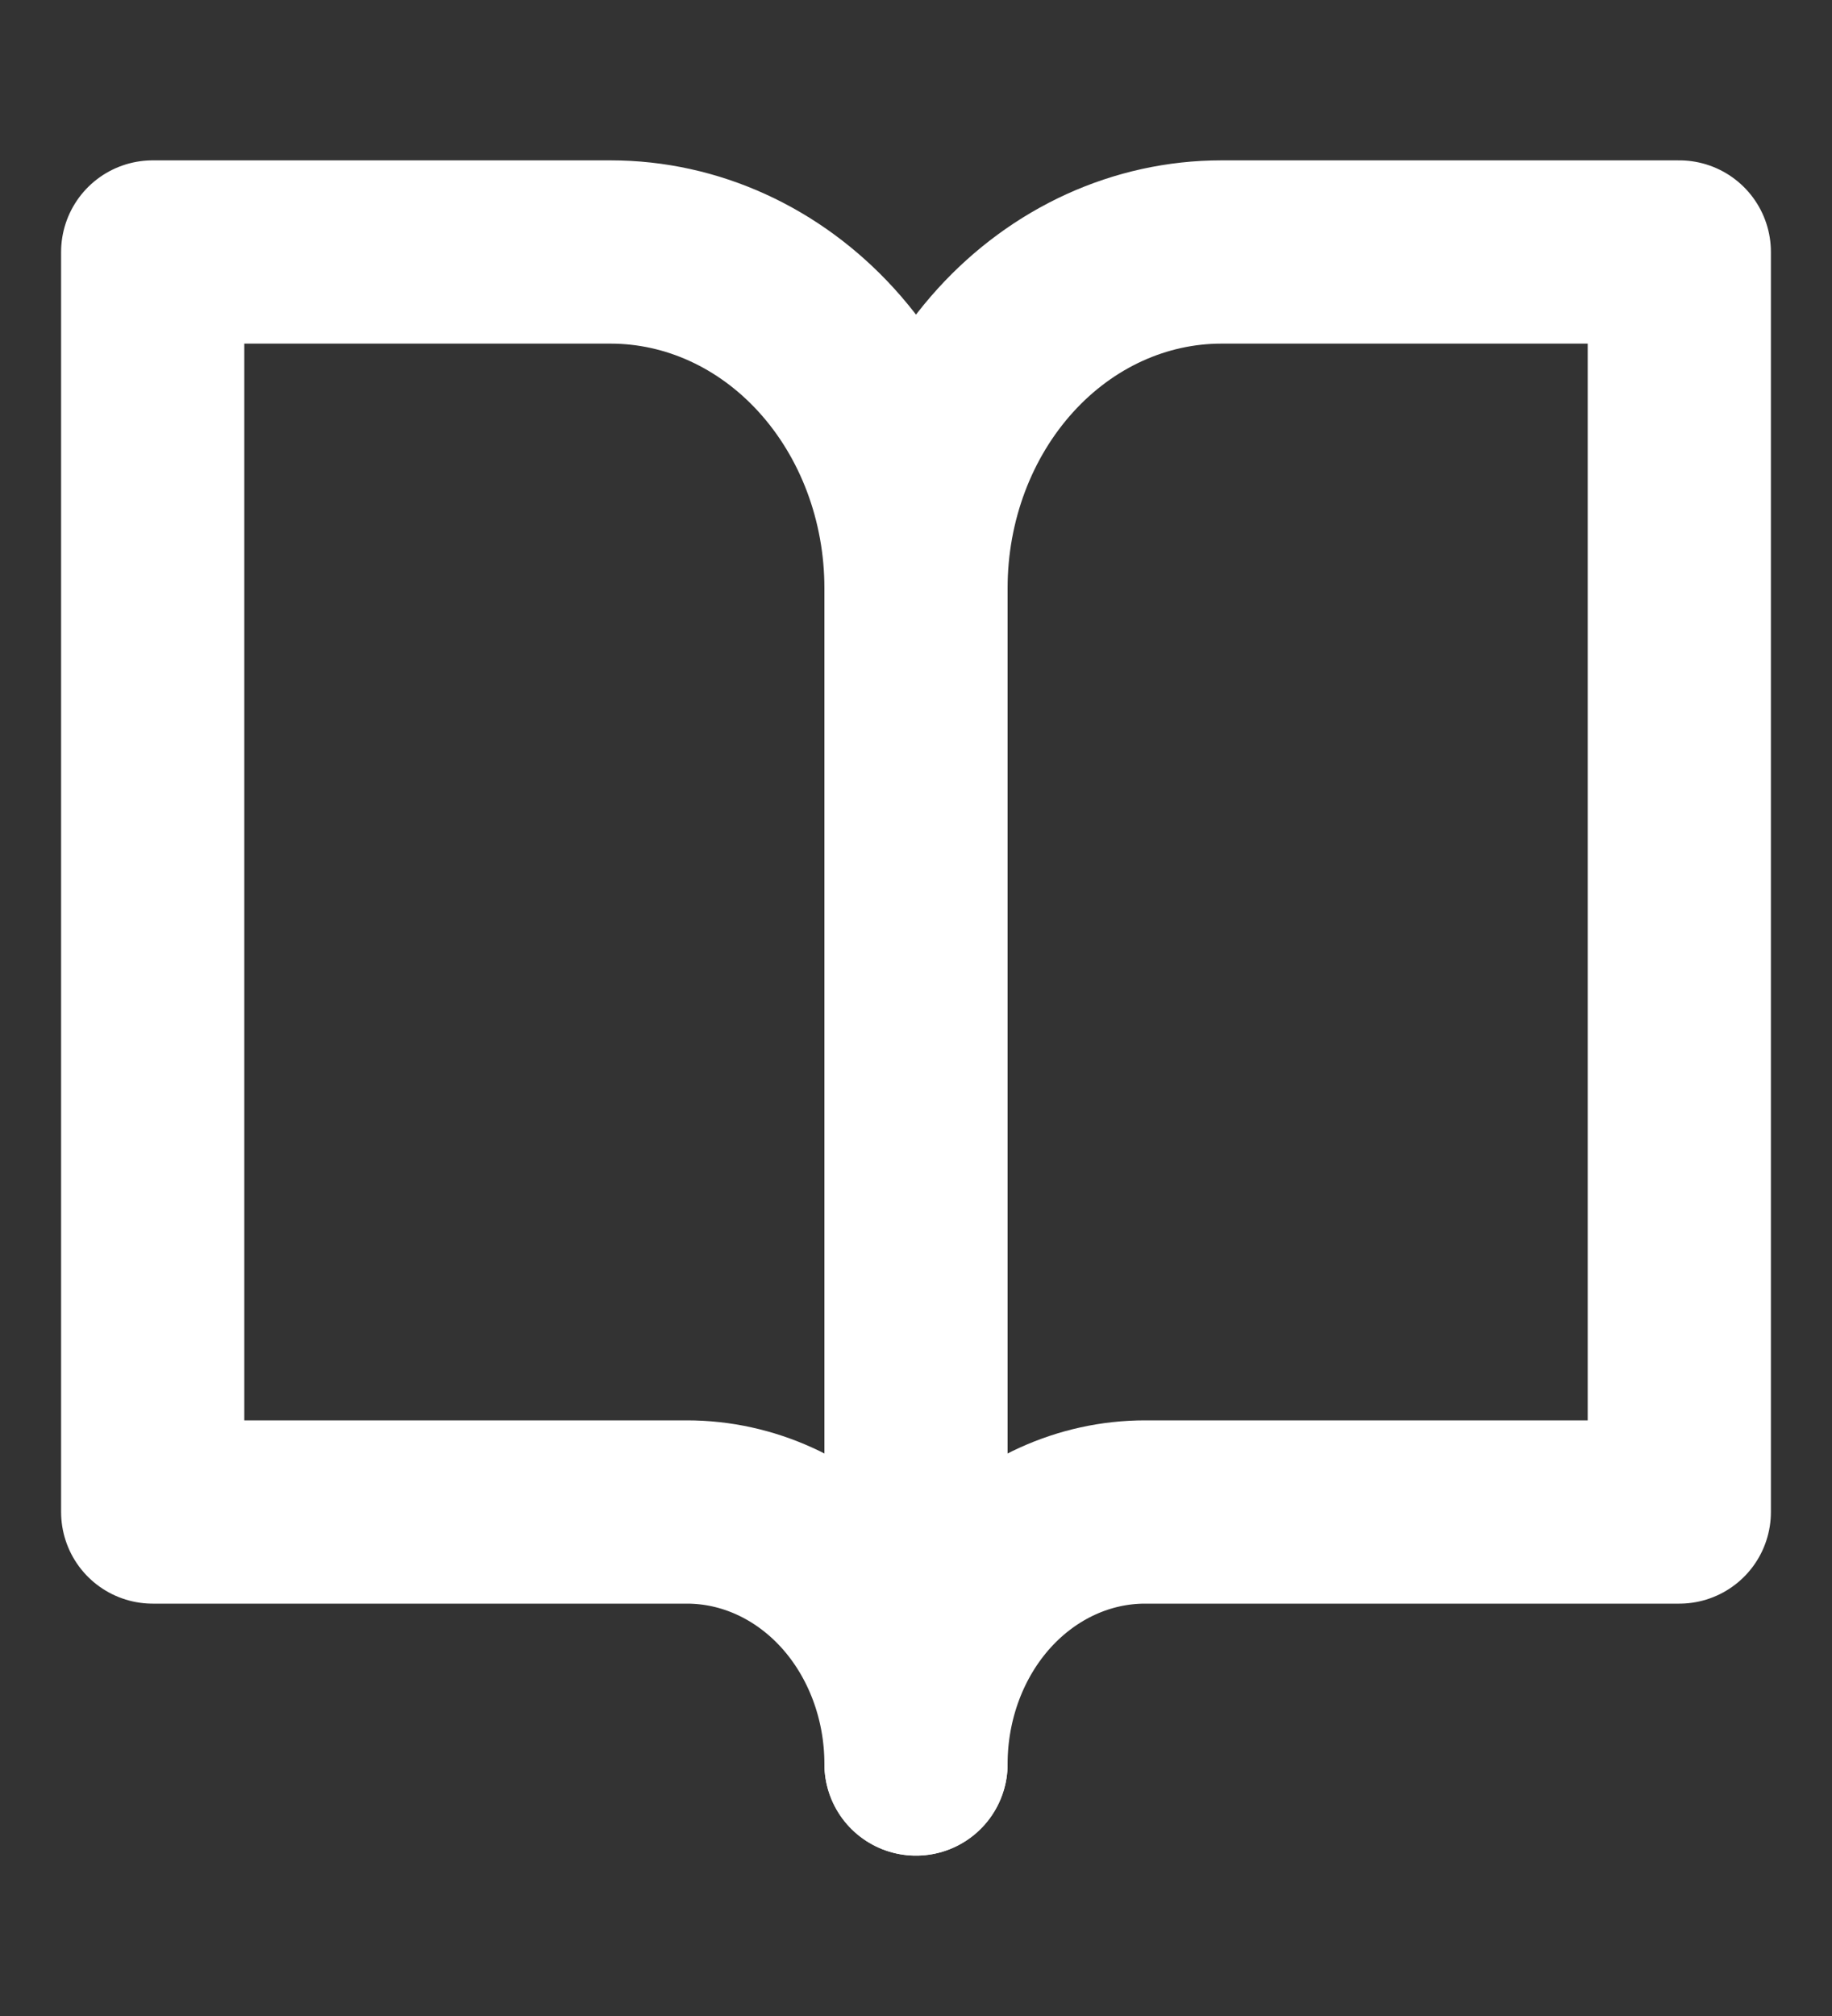
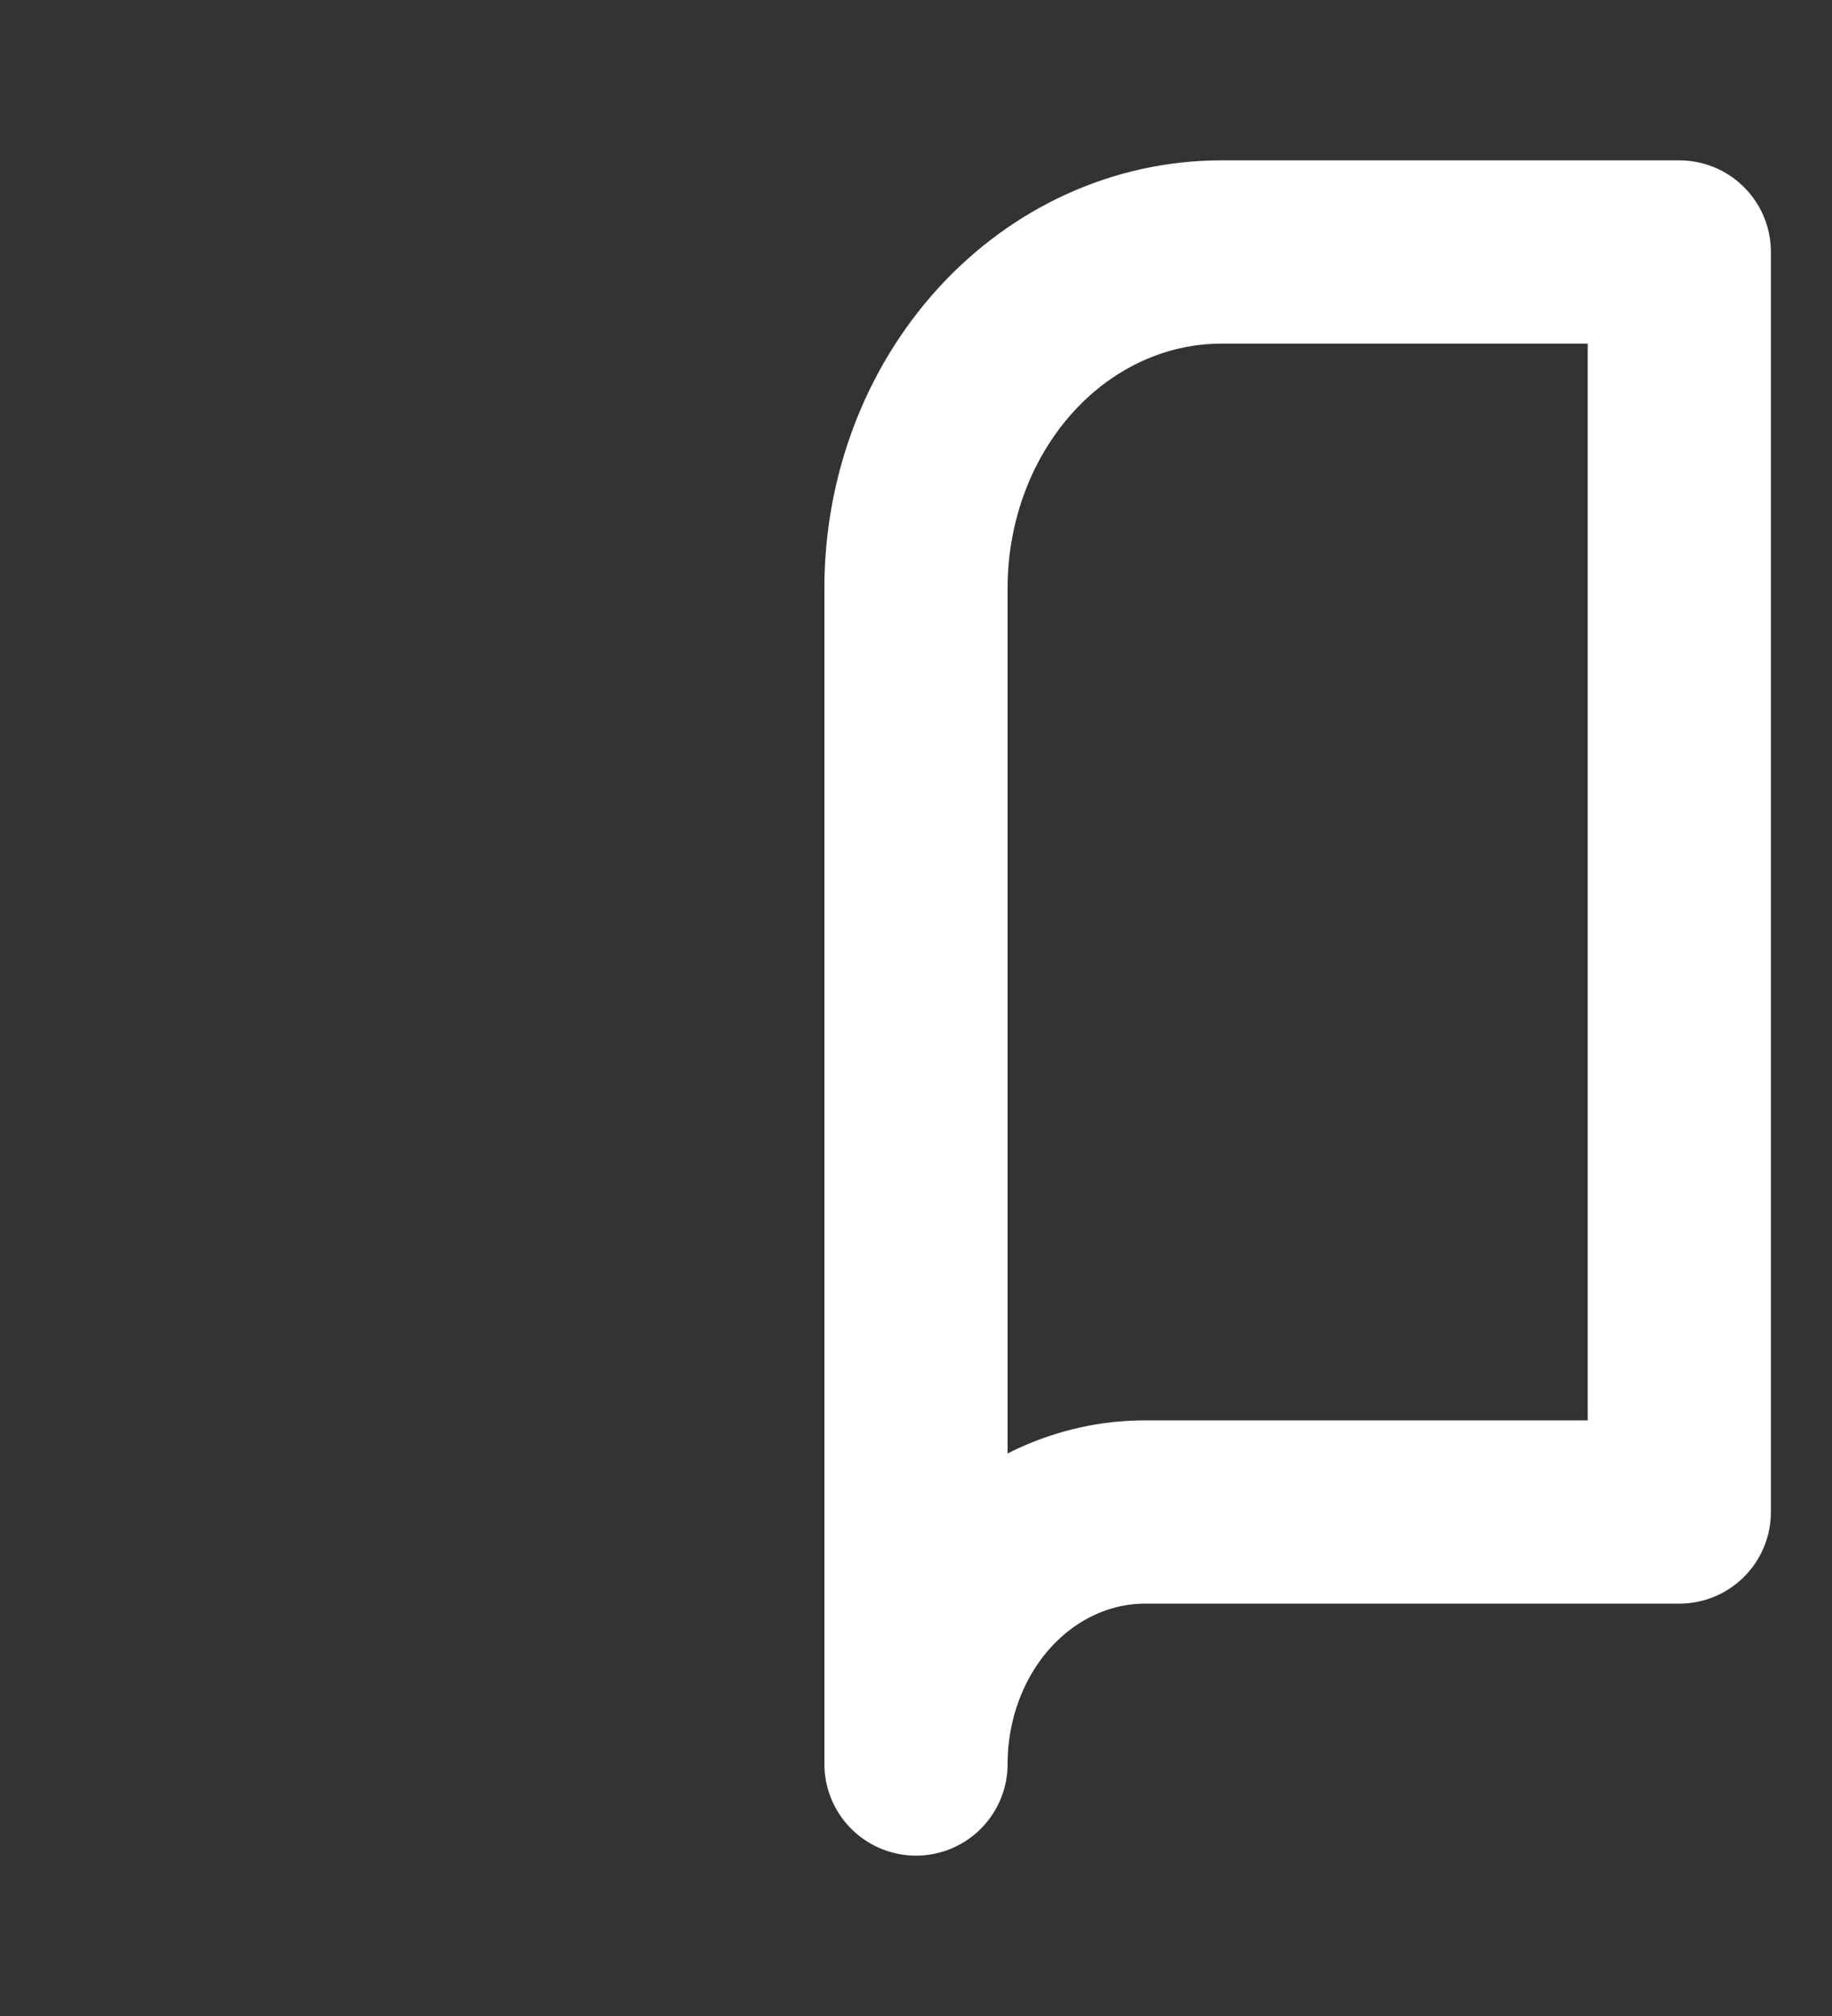
<svg xmlns="http://www.w3.org/2000/svg" width="20" height="22" viewBox="0 0 20 22" fill="none">
  <rect x="0" y="0" width="20" height="22" fill="#333333" stroke="none" />
  <path d="M18.333 2.75H13.333C12.449 2.75 11.601 3.136 10.976 3.824C10.351 4.512 10 5.444 10 6.417V19.25C10 18.521 10.263 17.821 10.732 17.305C11.201 16.79 11.837 16.5 12.5 16.5H18.333V2.75Z" stroke="white" stroke-width="2" stroke-linecap="round" stroke-linejoin="round" />
-   <path d="M1.667 2.75H6.667C7.551 2.75 8.399 3.136 9.024 3.824C9.649 4.512 10 5.444 10 6.417V19.25C10 18.521 9.737 17.821 9.268 17.305C8.799 16.79 8.163 16.5 7.5 16.5H1.667V2.75Z" stroke="white" stroke-width="2" stroke-linecap="round" stroke-linejoin="round" />
</svg>